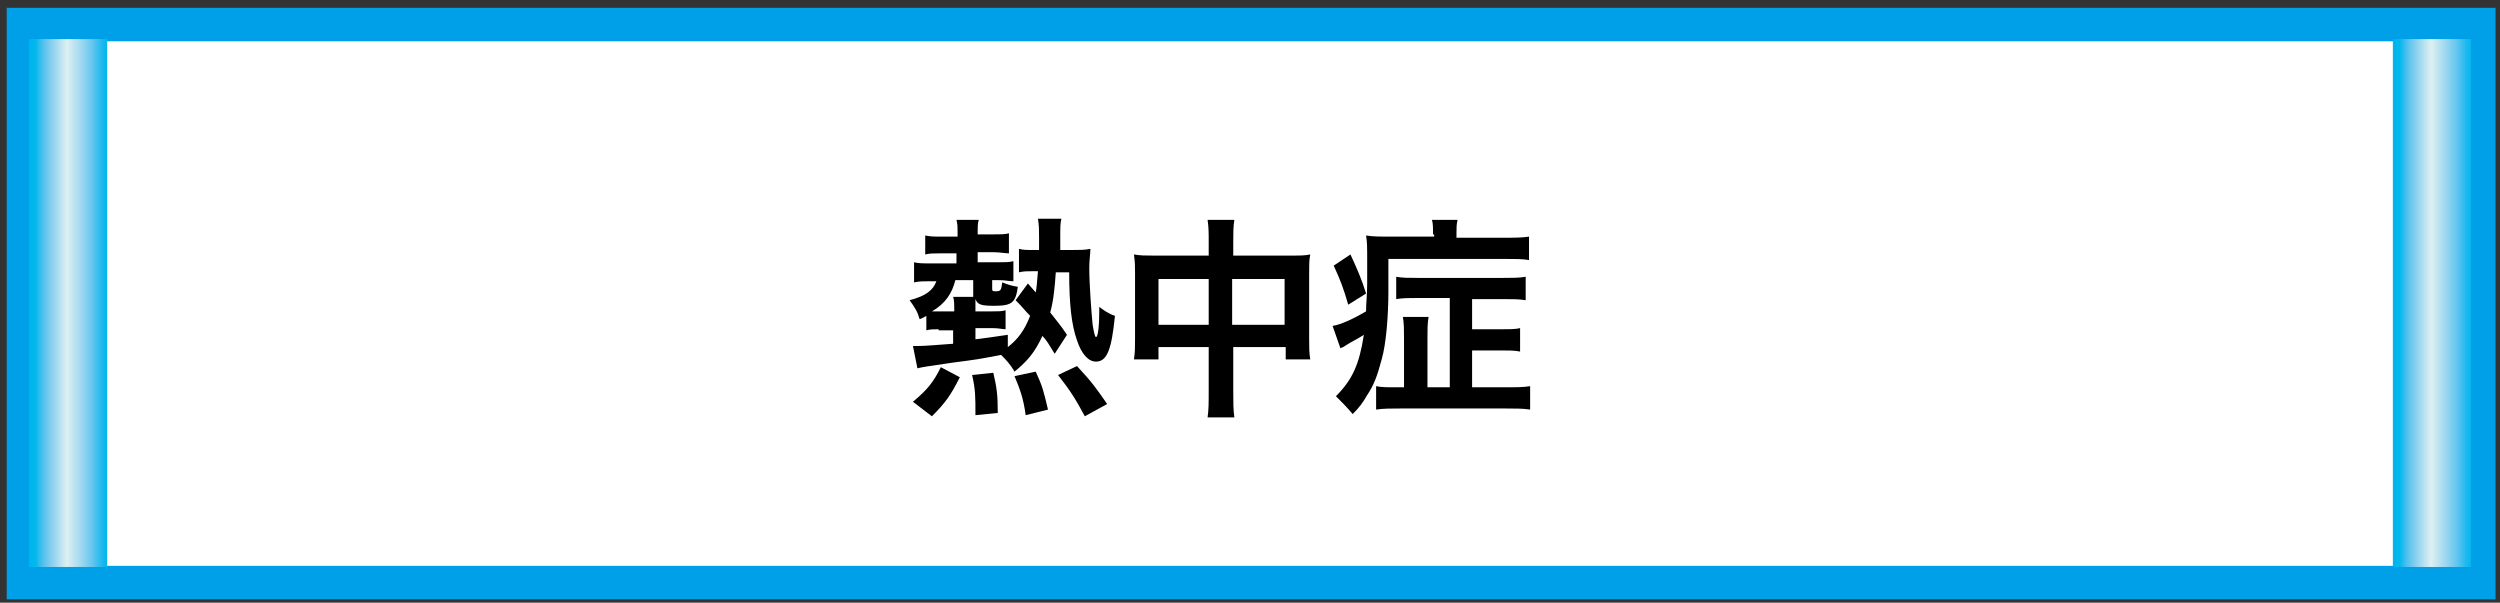
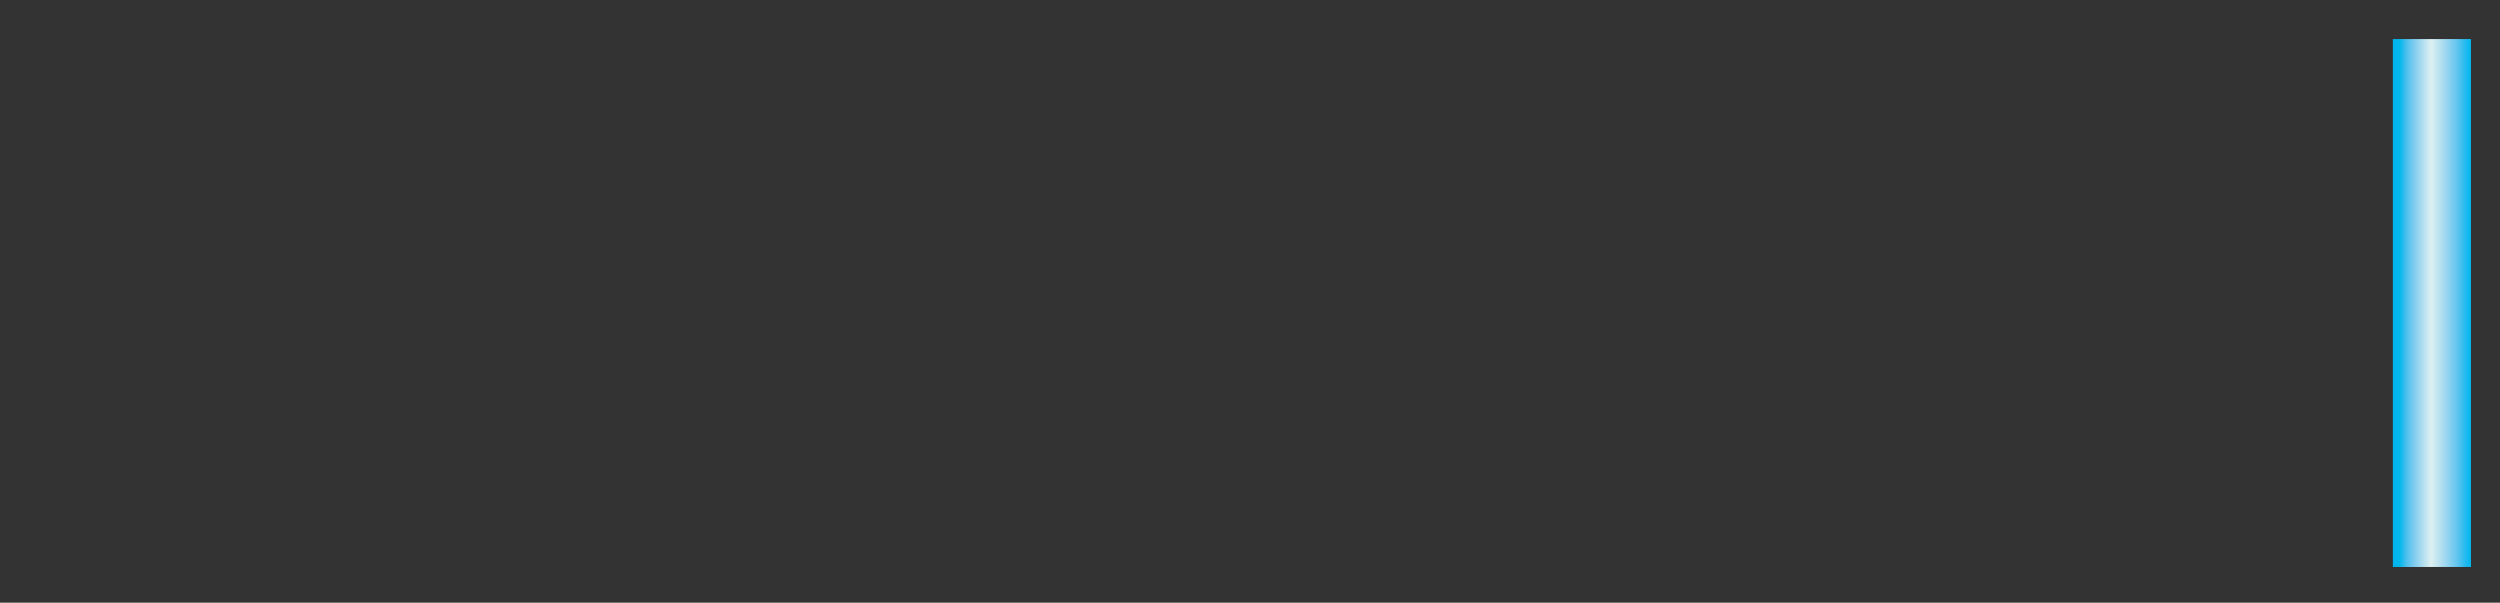
<svg xmlns="http://www.w3.org/2000/svg" xmlns:ns1="http://ns.adobe.com/AdobeSVGViewerExtensions/3.0/" version="1.1" x="0px" y="0px" width="224px" height="54px" viewBox="-0.6 -0.7 224 54" overflow="visible" enable-background="new -0.6 -0.7 224 54" xml:space="preserve">
  <rect x="-0.6" y="-0.7" width="224" height="54" fill="#333333" stroke="none" />
  <defs>
</defs>
-   <rect x="1.5" y="1.5" fill="#FFFFFF" stroke="#00A0E9" stroke-width="3" stroke-miterlimit="10" width="220" height="50" />
  <linearGradient id="SVGID_1_" gradientUnits="userSpaceOnUse" x1="1.999" y1="26.416" x2="8.999" y2="26.416">
    <stop offset="2.453990e-02" style="stop-color:#00B5ED" />
    <stop offset="8.451001e-02" style="stop-color:#01B8ED" />
    <stop offset="0.172" style="stop-color:#4EC0EE" />
    <stop offset="0.275" style="stop-color:#82CDEF" />
    <stop offset="0.391" style="stop-color:#B6E0F0" />
    <stop offset="0.485" style="stop-color:#DDF0F0" />
    <stop offset="0.649" style="stop-color:#A6DAF0" />
    <stop offset="0.809" style="stop-color:#66C6EF" />
    <stop offset="0.93" style="stop-color:#20BAEE" />
    <stop offset="1" style="stop-color:#00B5ED" />
    <ns1:midPointStop offset="2.453990e-02" style="stop-color:#00B5ED" />
    <ns1:midPointStop offset="0.627" style="stop-color:#00B5ED" />
    <ns1:midPointStop offset="0.485" style="stop-color:#DDF0F0" />
    <ns1:midPointStop offset="0.417" style="stop-color:#DDF0F0" />
    <ns1:midPointStop offset="1" style="stop-color:#00B5ED" />
  </linearGradient>
-   <rect x="2" y="2.8" fill="url(#SVGID_1_)" width="7" height="47.3" />
  <linearGradient id="SVGID_2_" gradientUnits="userSpaceOnUse" x1="213.834" y1="26.416" x2="220.834" y2="26.416">
    <stop offset="2.453990e-02" style="stop-color:#00B5ED" />
    <stop offset="8.451001e-02" style="stop-color:#01B8ED" />
    <stop offset="0.172" style="stop-color:#4EC0EE" />
    <stop offset="0.275" style="stop-color:#82CDEF" />
    <stop offset="0.391" style="stop-color:#B6E0F0" />
    <stop offset="0.485" style="stop-color:#DDF0F0" />
    <stop offset="0.649" style="stop-color:#A6DAF0" />
    <stop offset="0.809" style="stop-color:#66C6EF" />
    <stop offset="0.93" style="stop-color:#20BAEE" />
    <stop offset="1" style="stop-color:#00B5ED" />
    <ns1:midPointStop offset="2.453990e-02" style="stop-color:#00B5ED" />
    <ns1:midPointStop offset="0.627" style="stop-color:#00B5ED" />
    <ns1:midPointStop offset="0.485" style="stop-color:#DDF0F0" />
    <ns1:midPointStop offset="0.417" style="stop-color:#DDF0F0" />
    <ns1:midPointStop offset="1" style="stop-color:#00B5ED" />
  </linearGradient>
  <rect x="213.8" y="2.8" fill="url(#SVGID_2_)" width="7" height="47.3" />
-   <path d="M83.5,28.8c-0.4,0-0.8,0-1.1,0.1v-1.3c-0.2,0.1-0.3,0.2-0.6,0.3c-0.2-0.7-0.4-1-0.9-1.7c1.5-0.4,2.1-0.9,2.4-1.7h-0.6  c-0.6,0-0.9,0-1.4,0.1v-1.8c0.4,0.1,0.8,0.1,1.5,0.1h2.3v-0.9h-1.5c-0.6,0-0.9,0-1.3,0.1v-1.7c0.5,0.1,0.8,0.1,1.5,0.1h1.4V20  c0-0.3,0-0.6-0.1-1h2c-0.1,0.3-0.1,0.6-0.1,1v0.3h1.3c0.8,0,1.2,0,1.5-0.1V22c-0.3,0-0.9-0.1-1.3-0.1h-1.5v0.9h1.8  c0.6,0,1.1,0,1.4-0.1v1.8c-0.4,0-0.7-0.1-1.4-0.1h-0.5v0.8c0,0.2,0.1,0.2,0.3,0.2c0.5,0,0.5-0.1,0.6-0.8c0.5,0.2,0.8,0.3,1.4,0.4  c-0.2,1.4-0.5,1.7-2.1,1.7c-1.2,0-1.5-0.1-1.7-0.6c0,0.3,0,0.5,0,1v0.1h1.5c0.5,0,0.9,0,1.2-0.1v1.7c-0.3,0-0.6-0.1-1.2-0.1h-1.5v1  c0.9-0.1,1.5-0.2,2.9-0.4v1.1c0.9-0.7,1.5-1.5,2-2.8c-0.5-0.5-0.6-0.7-1.3-1.4l1.1-1.5l0.7,0.8c0.1-0.5,0.1-0.8,0.2-1.9h-0.4  c-0.5,0-0.9,0-1.3,0.1v-2.1c0.4,0.1,0.7,0.1,1.3,0.1h0.5v-0.6c0-0.3,0-0.5,0-0.5c0-0.7,0-1.1-0.1-1.7h2.1c-0.1,0.4-0.1,0.8-0.1,1.6  c0,0.5,0,0.7,0,1.2h1.1c0.6,0,1.1,0,1.6-0.1c0,0.4-0.1,1-0.1,1.7c0,1.5,0.2,4.1,0.3,5.1c0.1,0.6,0.2,1.1,0.3,1.1  c0.2,0,0.3-1.1,0.3-2.7c0.4,0.3,0.8,0.6,1.4,0.8c-0.3,3-0.7,4.1-1.7,4.1c-0.7,0-1.3-0.7-1.7-1.9c-0.5-1.4-0.7-3.3-0.7-6.1H94  c-0.1,1.4-0.2,2.5-0.5,3.6c0.7,0.9,0.9,1.1,1.5,2L93.9,31c-0.5-0.8-0.7-1.2-1.1-1.6c-0.7,1.5-1.3,2.2-2.5,3.2  c-0.4-0.7-0.8-1.1-1.2-1.5c-2.1,0.4-2.1,0.4-4.4,0.7c-2.1,0.3-2.7,0.4-3.1,0.5l-0.4-2c0.1,0,0.2,0,0.2,0c0.2,0,0.3,0,0.3,0  c0.6,0,1.7-0.1,3.1-0.2v-1.2H83.5z M81.2,35.3c1.3-1.1,1.8-1.7,2.5-3.1l1.7,0.9c-0.8,1.6-1.3,2.3-2.5,3.5L81.2,35.3z M84.9,27.1  c0-0.6,0-0.9-0.1-1.2h1.8v-1.5h-1.6c-0.3,1.2-0.9,2.1-2.1,2.8c0.2,0,0.3,0,0.6,0h1.4V27.1z M86.8,36.5c0-1.7,0-2.3-0.3-3.6l1.9-0.2  c0.3,1.3,0.4,1.9,0.4,3.6L86.8,36.5z M91.3,36.5c-0.2-1.5-0.5-2.3-1-3.5l1.9-0.4c0.6,1.3,0.7,1.7,1.1,3.4L91.3,36.5z M96.6,36.6  c-0.8-1.5-1.3-2.3-2.4-3.7l1.7-0.8c1.4,1.5,1.8,2.1,2.7,3.4L96.6,36.6z" />
-   <path d="M107.7,21.1c0-1,0-1.4-0.1-2.1h2.4c-0.1,0.6-0.1,1.1-0.1,2v1.2h5.2c0.8,0,1.2,0,1.7-0.1c-0.1,0.5-0.1,0.9-0.1,1.7v5.8  c0,0.9,0,1.3,0.1,1.9h-2.2v-1.1h-4.7v3.9c0,1.1,0,1.7,0.1,2.4h-2.4c0.1-0.7,0.1-1.3,0.1-2.4v-3.9h-4.5v1.1h-2.2  c0.1-0.6,0.1-1.1,0.1-1.9v-5.8c0-0.7,0-1-0.1-1.7c0.6,0.1,1,0.1,1.7,0.1h5V21.1z M103.2,24.3v4.1h4.5v-4.1H103.2z M114.5,28.4v-4.1  h-4.7v4.1H114.5z" />
-   <path d="M127.8,20.3c0-0.6,0-1-0.1-1.3h2.3c-0.1,0.4-0.1,0.7-0.1,1.3v0.3h4.2c1,0,1.7,0,2.3-0.1v2.1c-0.6-0.1-1.2-0.1-2.2-0.1h-10.4  v2.9c0,2.2-0.2,4.7-0.6,6.1c-0.4,1.5-0.7,2.3-1.3,3.2c-0.4,0.7-0.7,1.1-1.3,1.7c-0.5-0.6-1-1.1-1.5-1.6c1.5-1.5,2.1-2.9,2.5-5.5  c-0.6,0.4-1.1,0.6-1.7,1c-0.1,0.1-0.2,0.1-0.4,0.2l-0.7-2c0.7-0.1,1.8-0.6,3-1.3c0-0.8,0.1-1.5,0.1-2.5c0-0.6,0-1.3,0-2  c0-1.3,0-1.7-0.1-2.3c0.6,0.1,1.2,0.1,2.3,0.1h3.8V20.3z M120.4,22.1c0.6,1.3,1,2.2,1.4,3.5l-1.6,1c-0.4-1.4-0.7-2.2-1.3-3.5  L120.4,22.1z M129.3,26h-2.8c-0.9,0-1.4,0-2,0.1v-2c0.6,0.1,1.1,0.1,1.9,0.1h7.7c0.8,0,1.4,0,2-0.1v2.1c-0.6-0.1-1.1-0.1-2-0.1h-2.8  v2.7h2.6c0.8,0,1.3,0,1.7-0.1v2.1c-0.5-0.1-0.9-0.1-1.7-0.1h-2.6V34h3c1,0,1.6,0,2.2-0.1v2.1c-0.6-0.1-1.3-0.1-2.3-0.1H125  c-1,0-1.7,0-2.3,0.1v-2.1c0.5,0.1,0.9,0.1,1.7,0.1h0.8v-4.4c0-0.7,0-1.3-0.1-1.9h2.3c-0.1,0.6-0.1,1.1-0.1,1.9V34h2V26z" />
</svg>